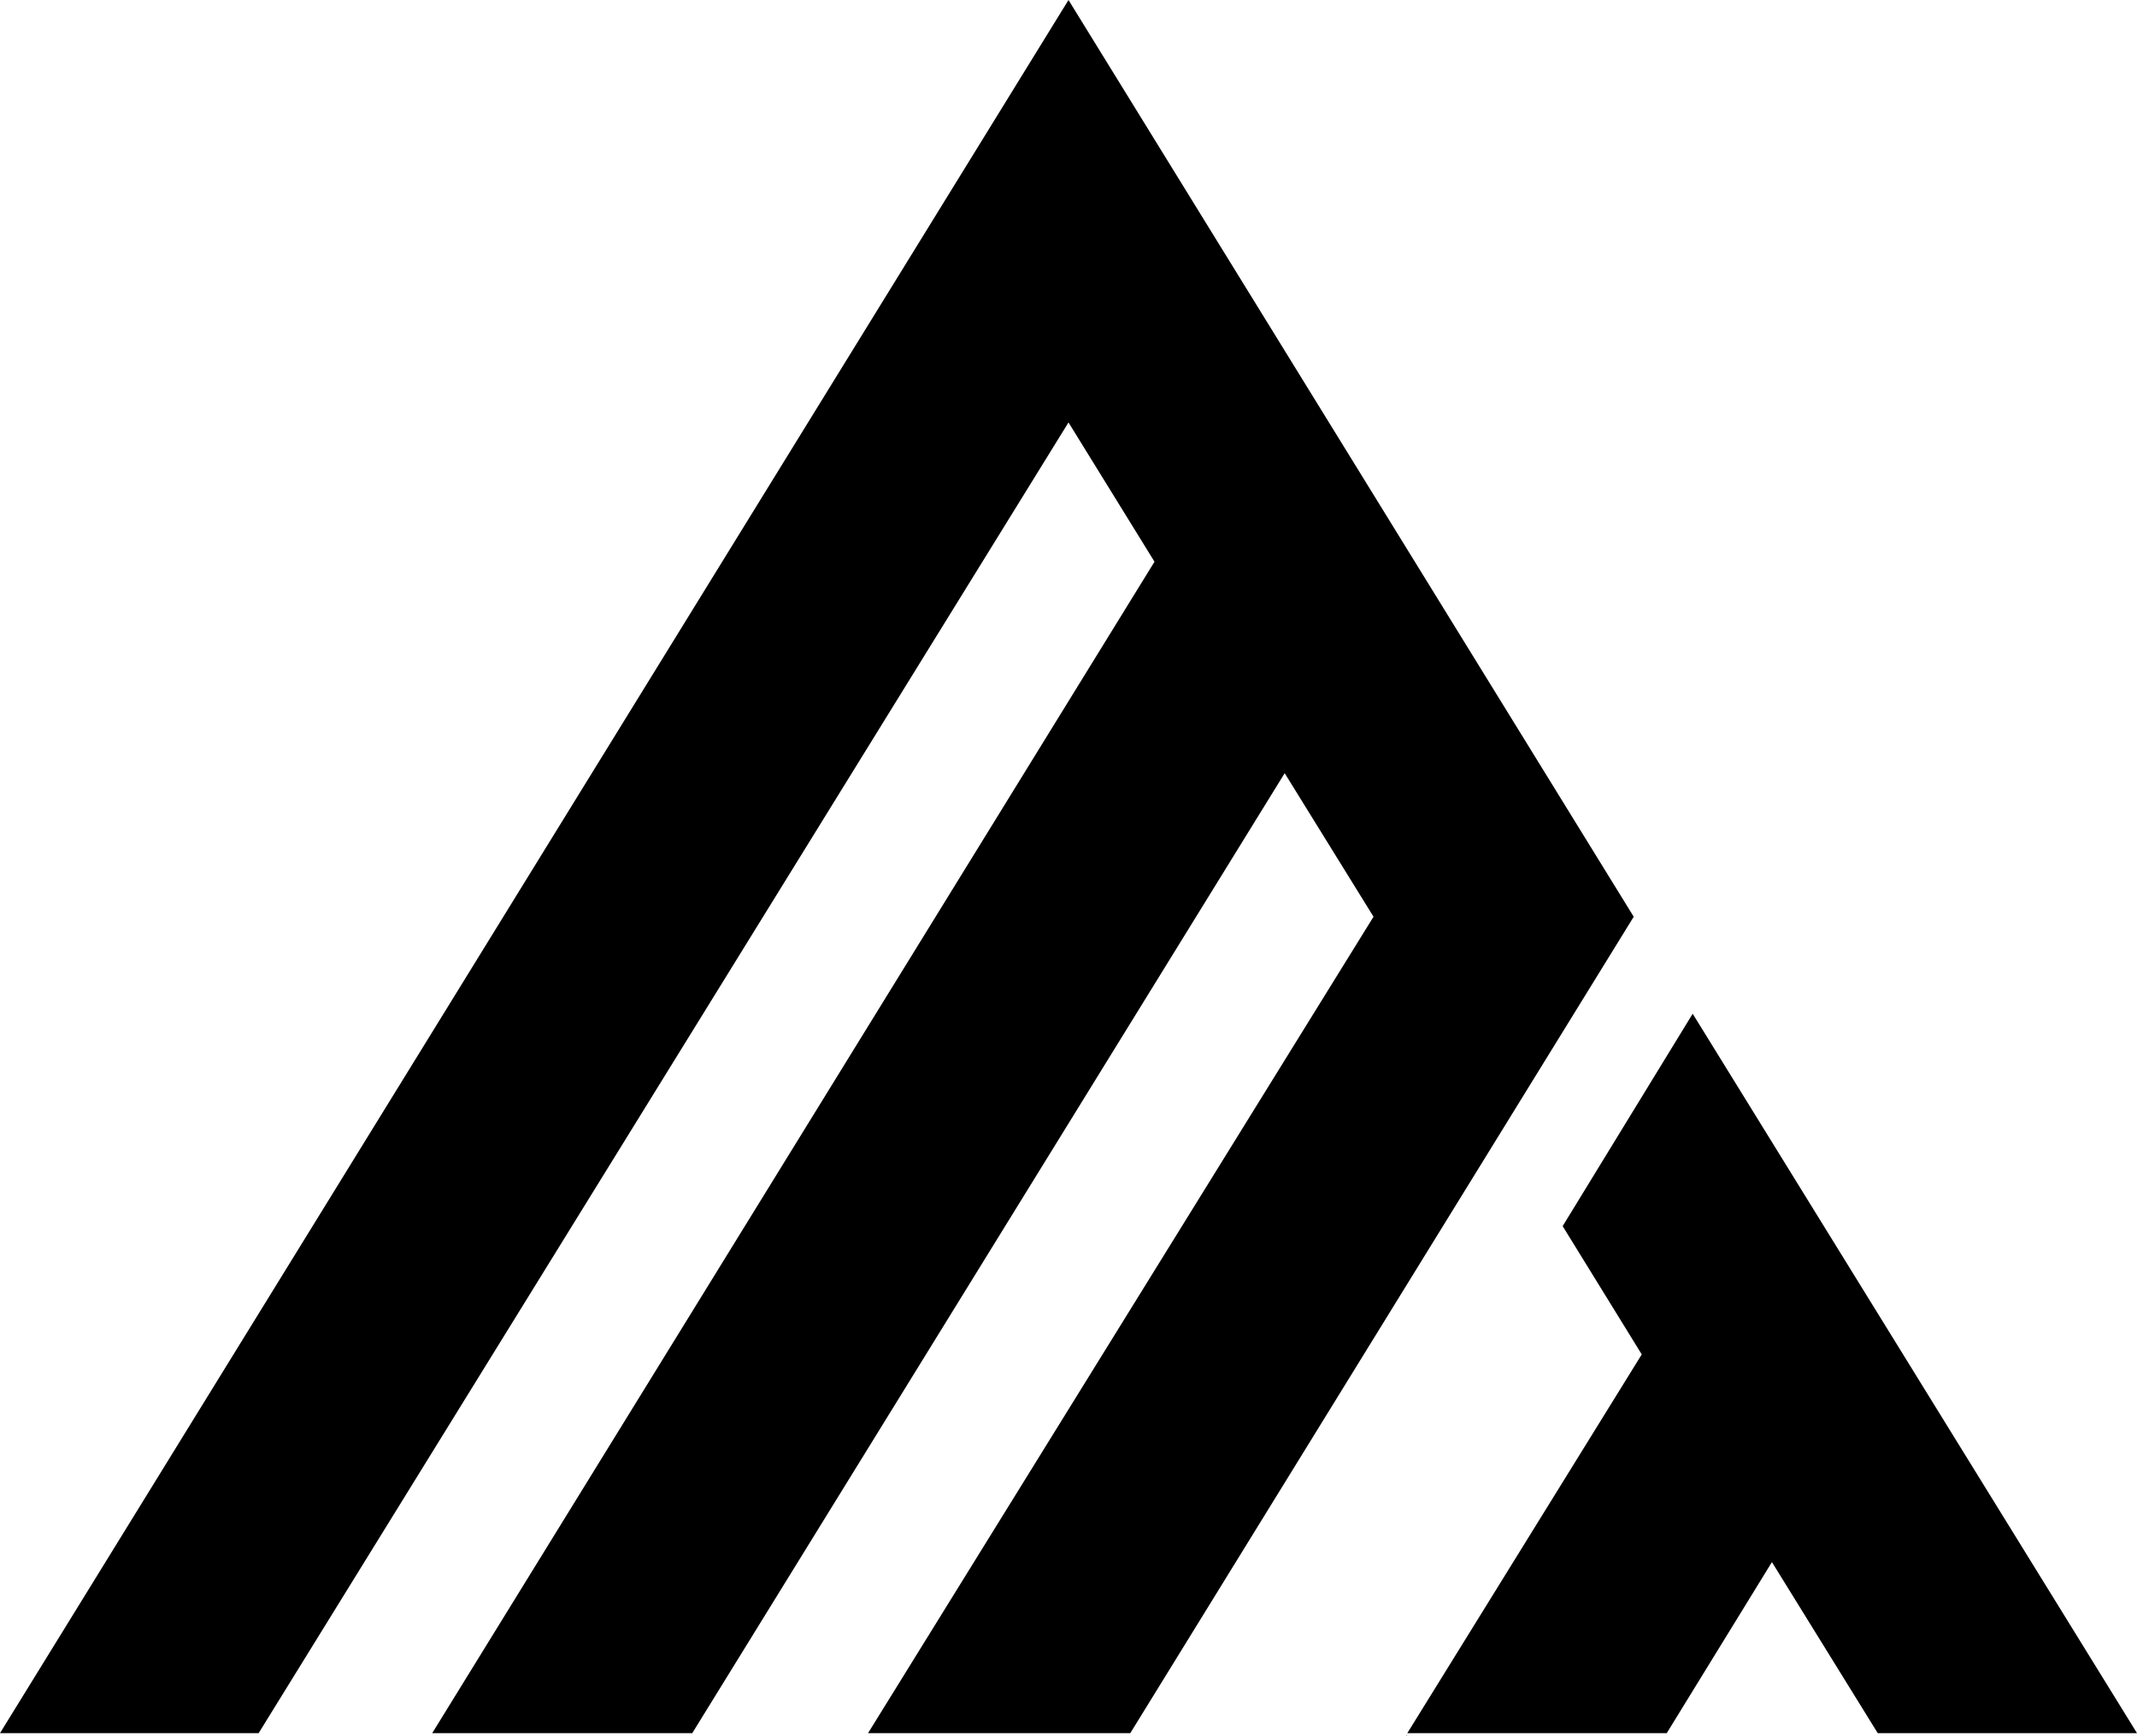
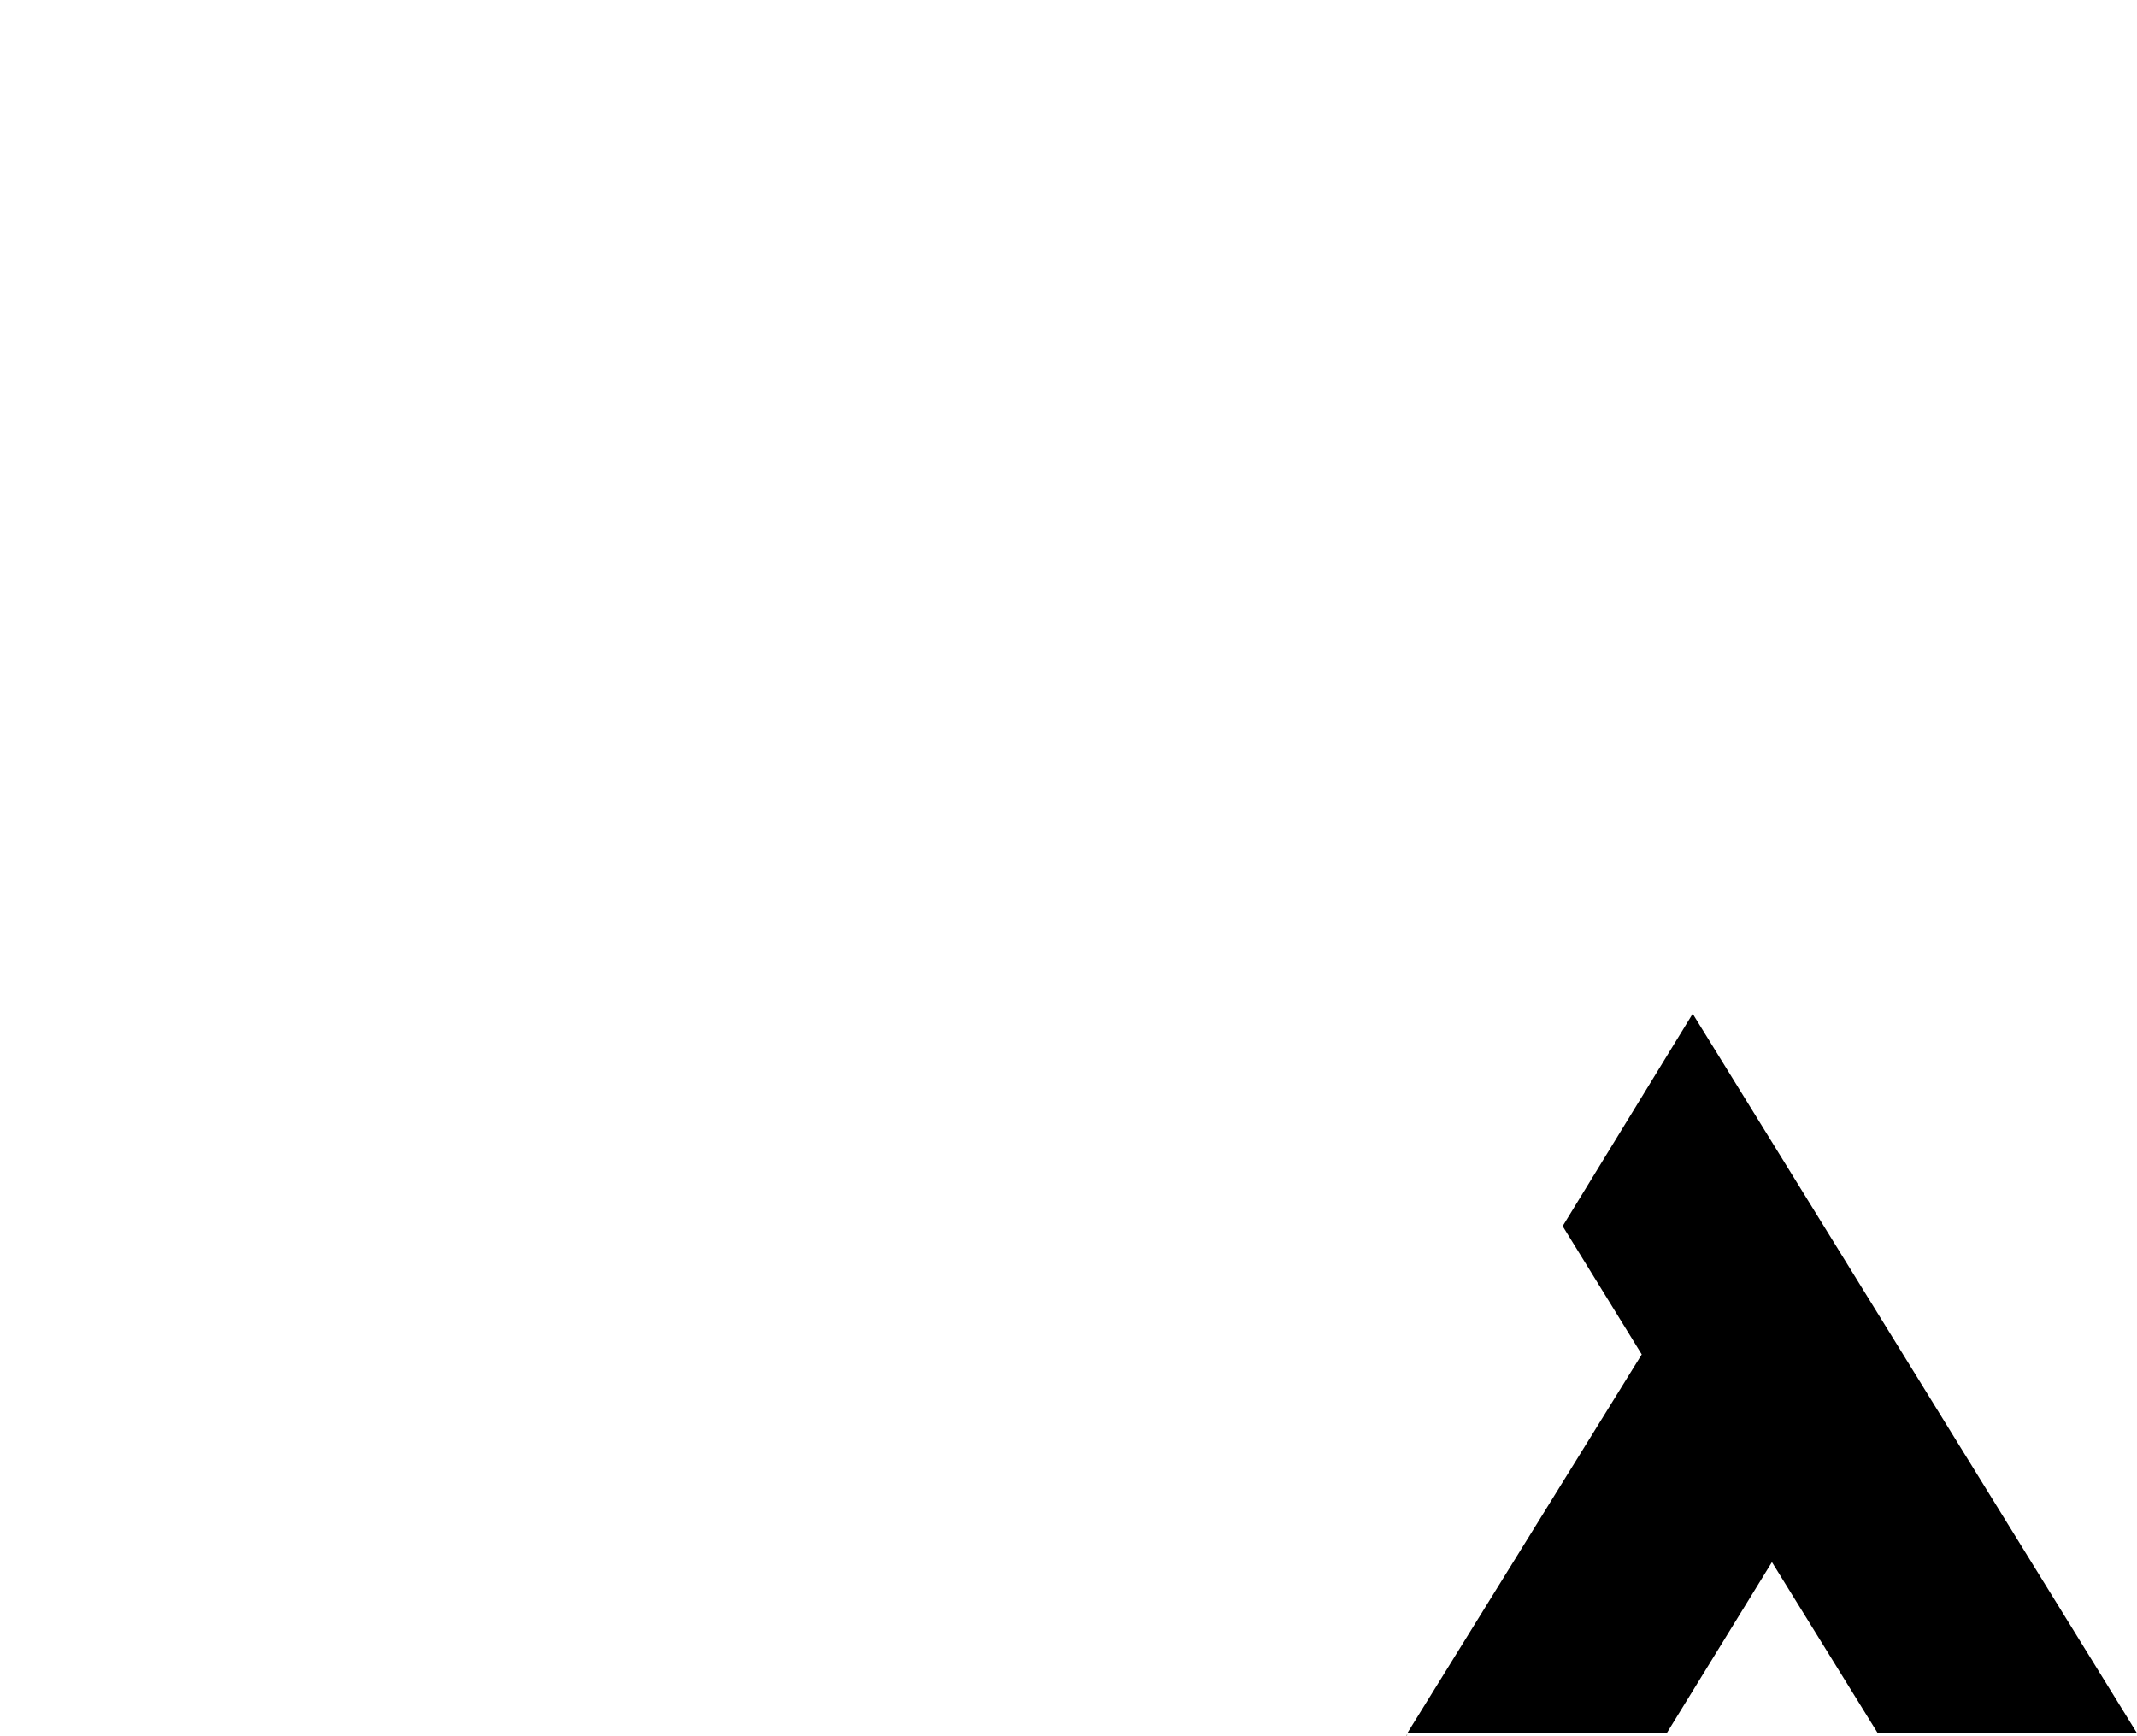
<svg xmlns="http://www.w3.org/2000/svg" id="a" viewBox="0 0 135.92 110.42">
  <polygon points="89.47 110.42 89.51 110.35 89.47 110.35 89.47 110.42" />
  <polygon points="107.66 64.48 99.39 77.99 104.42 86.15 89.51 110.24 106.01 110.24 112.7 99.36 119.43 110.24 135.92 110.24 107.66 64.48" />
-   <polygon points="67.96 0 0 110.24 16.45 110.24 67.96 26.87 73.43 35.73 27.49 110.24 44.03 110.24 81.71 49.18 87.36 58.31 55.21 110.24 71.89 110.24 103.91 58.31 67.96 0" />
</svg>